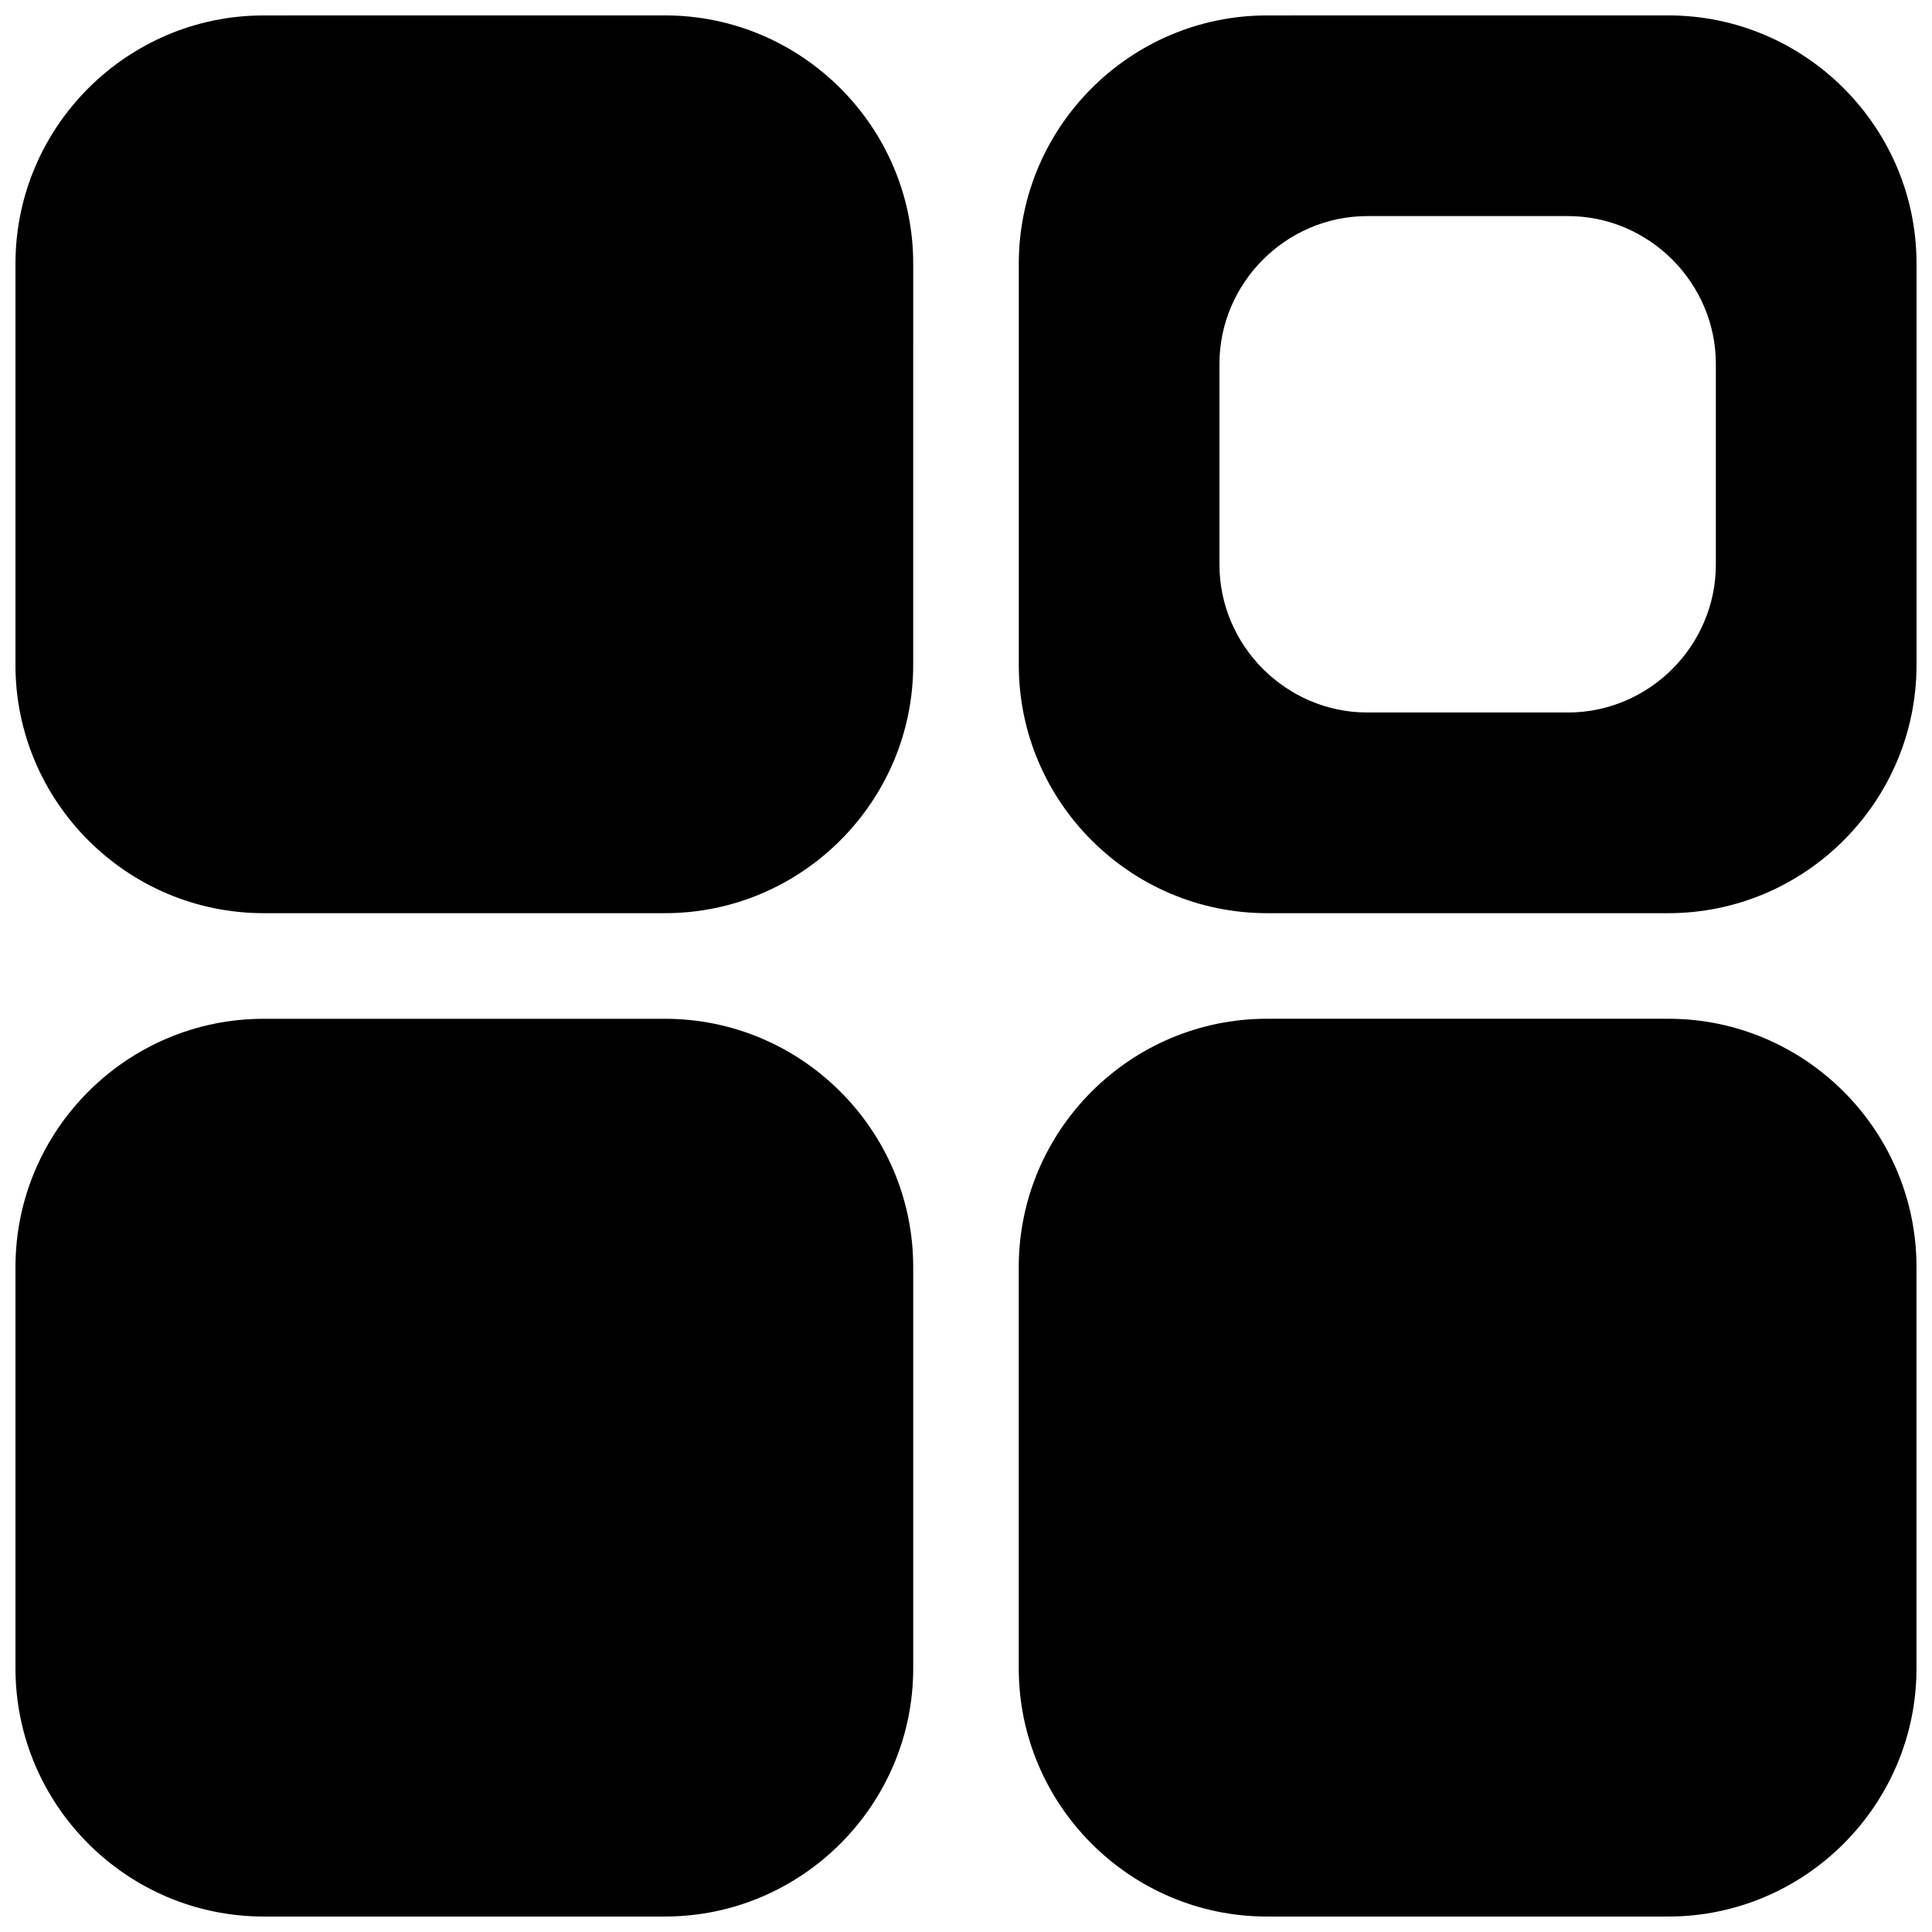
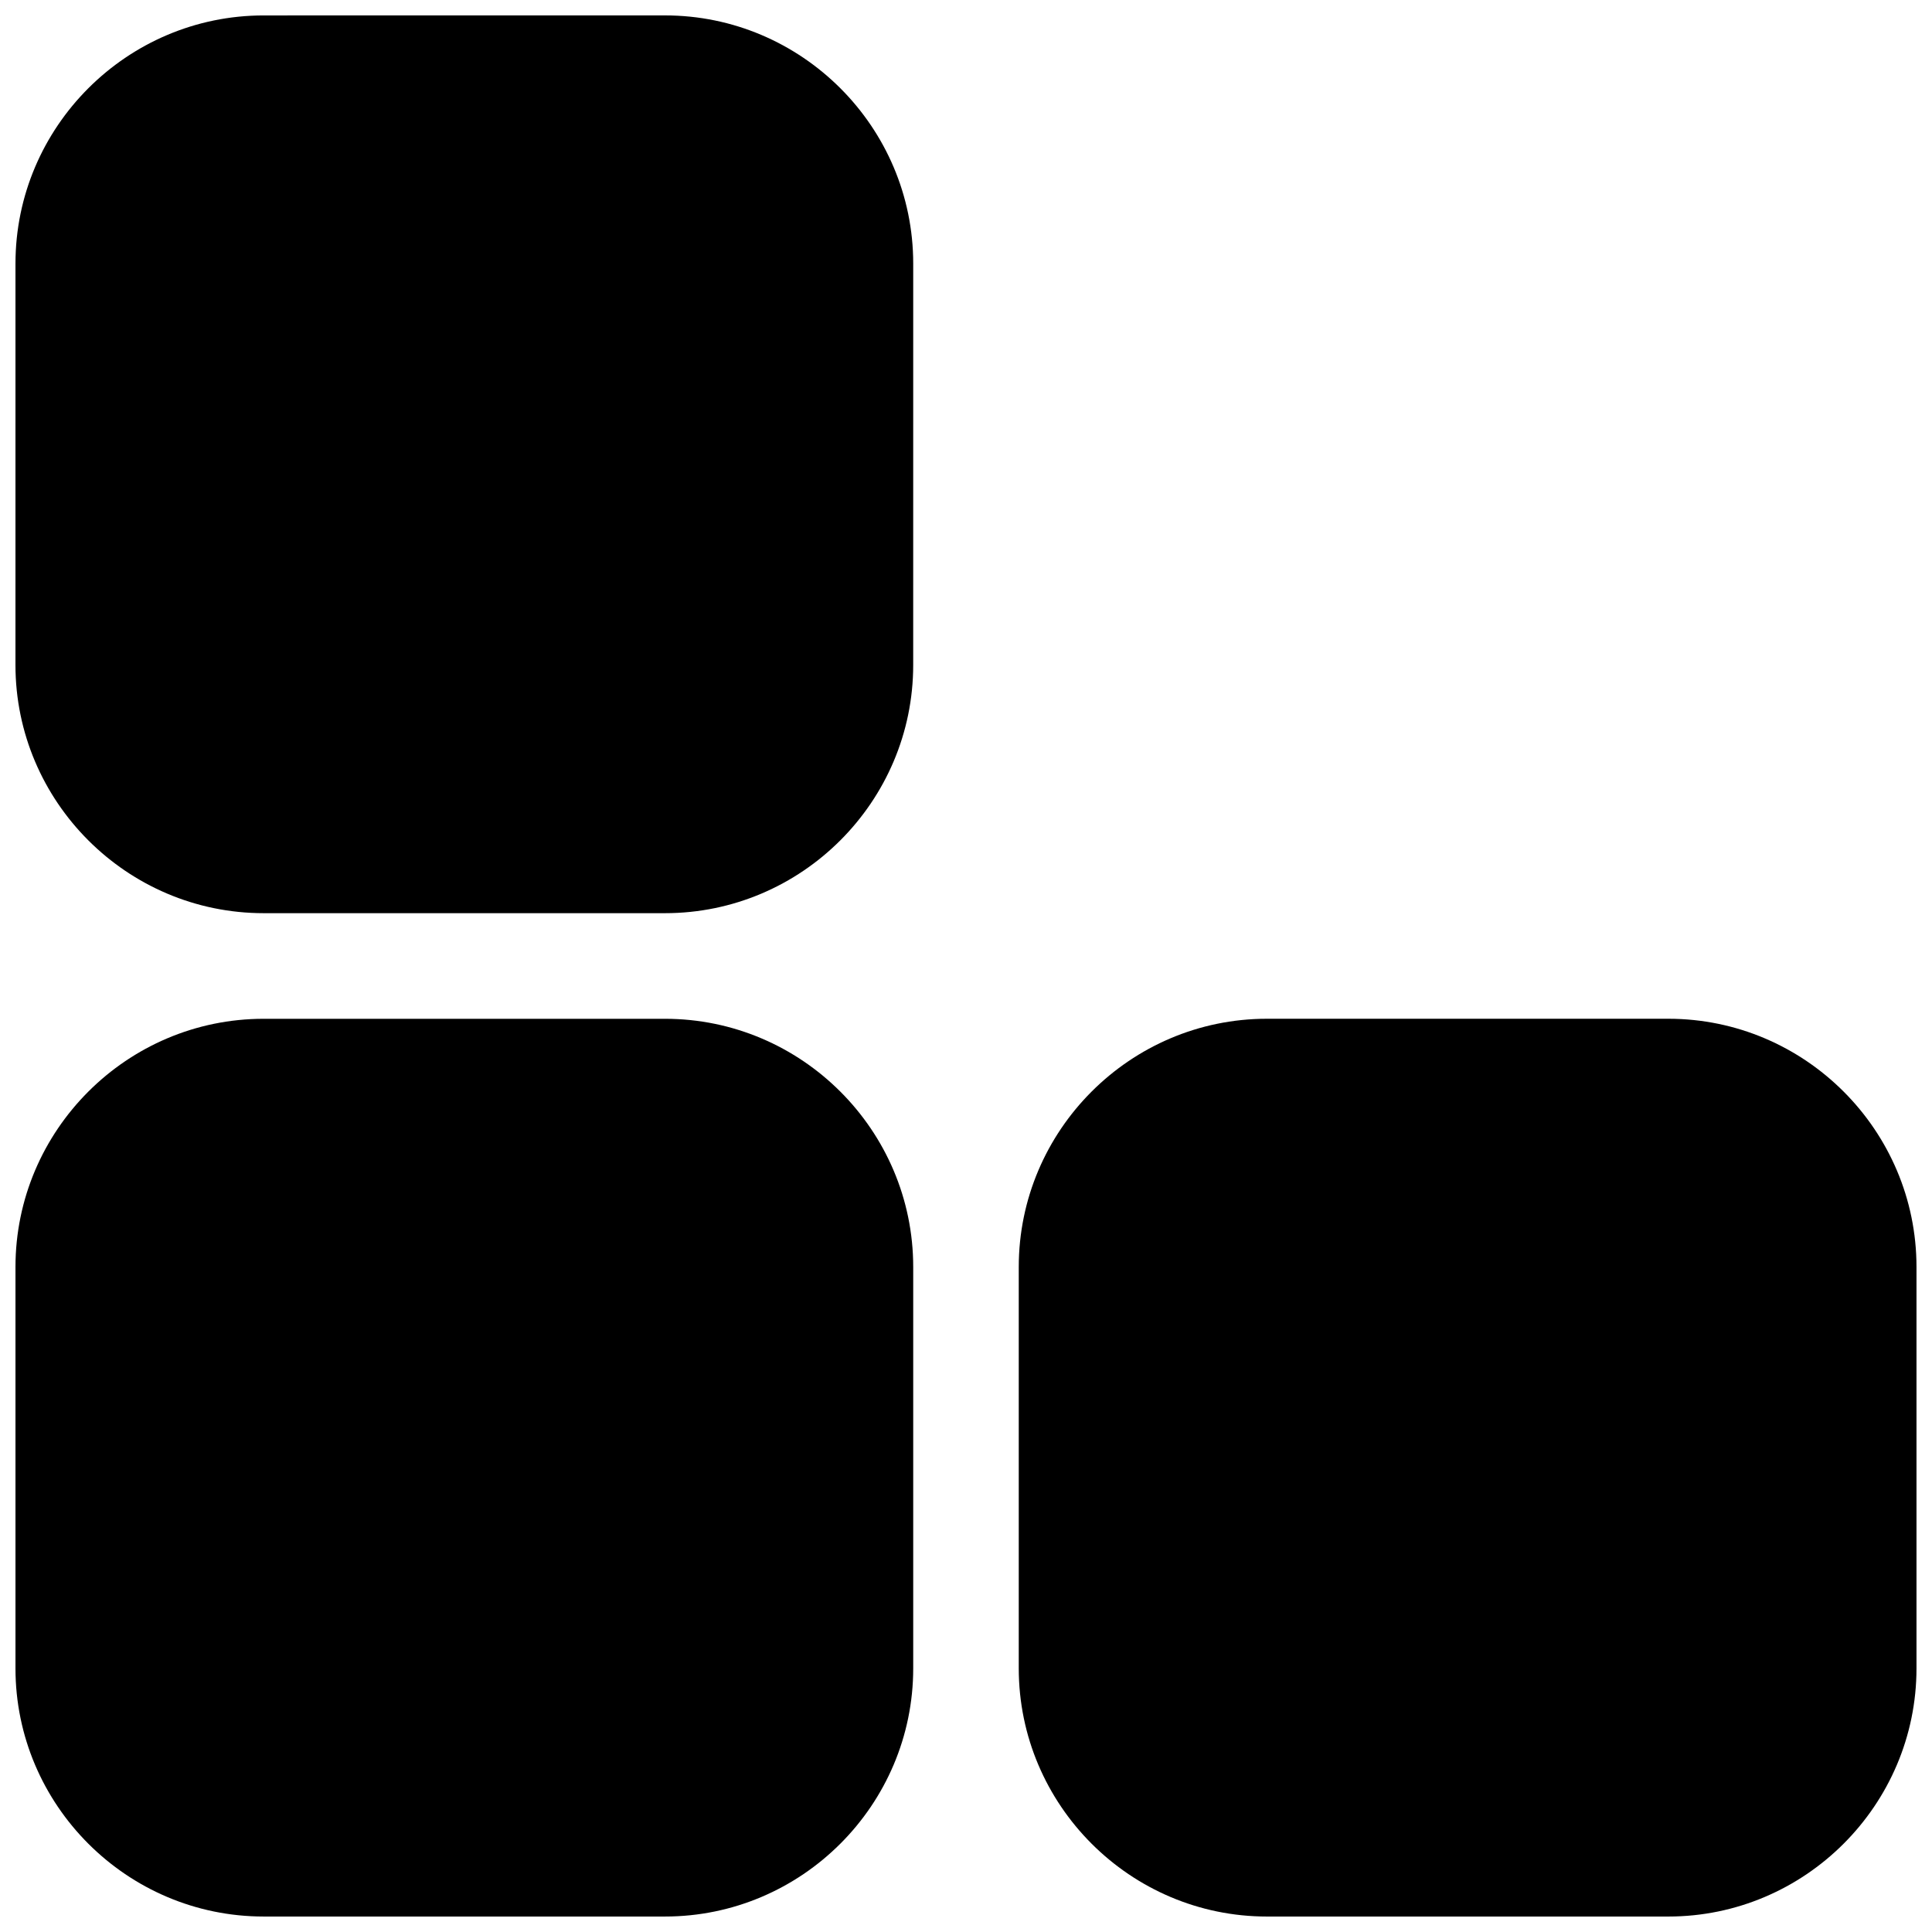
<svg xmlns="http://www.w3.org/2000/svg" width="800px" height="800px" version="1.1" viewBox="144 144 512 512">
  <defs>
    <clipPath id="d">
      <path d="m148.09 413h238.91v238.9h-238.91z" />
    </clipPath>
    <clipPath id="c">
      <path d="m413 413h238.9v238.9h-238.9z" />
    </clipPath>
    <clipPath id="b">
      <path d="m148.09 148.09h238.91v238.91h-238.91z" />
    </clipPath>
    <clipPath id="a">
      <path d="m413 148.09h238.9v238.91h-238.9z" />
    </clipPath>
  </defs>
  <g>
    <g clip-path="url(#d)">
      <path d="m213.87 413.99c-36.219 0-65.77 29.551-65.77 65.77v106.37c0 36.219 29.551 65.77 65.77 65.77h106.36c36.219 0 65.781-29.551 65.781-65.77v-106.37c0-36.219-29.559-65.77-65.781-65.77z" fill-rule="evenodd" />
    </g>
    <g clip-path="url(#c)">
      <path d="m479.75 413.98c-36.219 0-65.77 29.559-65.77 65.781v106.36c0 36.219 29.551 65.781 65.77 65.781h106.37c36.219 0 65.77-29.559 65.77-65.781v-106.36c0-36.219-29.551-65.781-65.77-65.781z" fill-rule="evenodd" />
    </g>
    <g clip-path="url(#b)">
      <path d="m213.87 148.09c-36.219 0-65.77 29.551-65.77 65.77l-0.004 106.37c0 36.223 29.551 65.773 65.77 65.773h106.36c36.219 0 65.781-29.551 65.781-65.77l0.004-106.38c0-36.219-29.559-65.77-65.781-65.77z" fill-rule="evenodd" />
    </g>
    <g clip-path="url(#a)">
-       <path d="m479.76 148.09c-36.219 0-65.77 29.551-65.77 65.77v106.37c0 36.223 29.551 65.773 65.77 65.773h106.37c36.219 0 65.77-29.551 65.77-65.77v-106.38c0-36.219-29.551-65.77-65.77-65.77zm26.598 53.176h53.176c21.492 0 39.184 17.691 39.184 39.184v53.184c0 21.492-17.691 39.184-39.184 39.184h-53.176c-21.492 0-39.191-17.691-39.191-39.184v-53.184c0-21.492 17.703-39.184 39.191-39.184z" fill-rule="evenodd" />
-     </g>
+       </g>
  </g>
</svg>